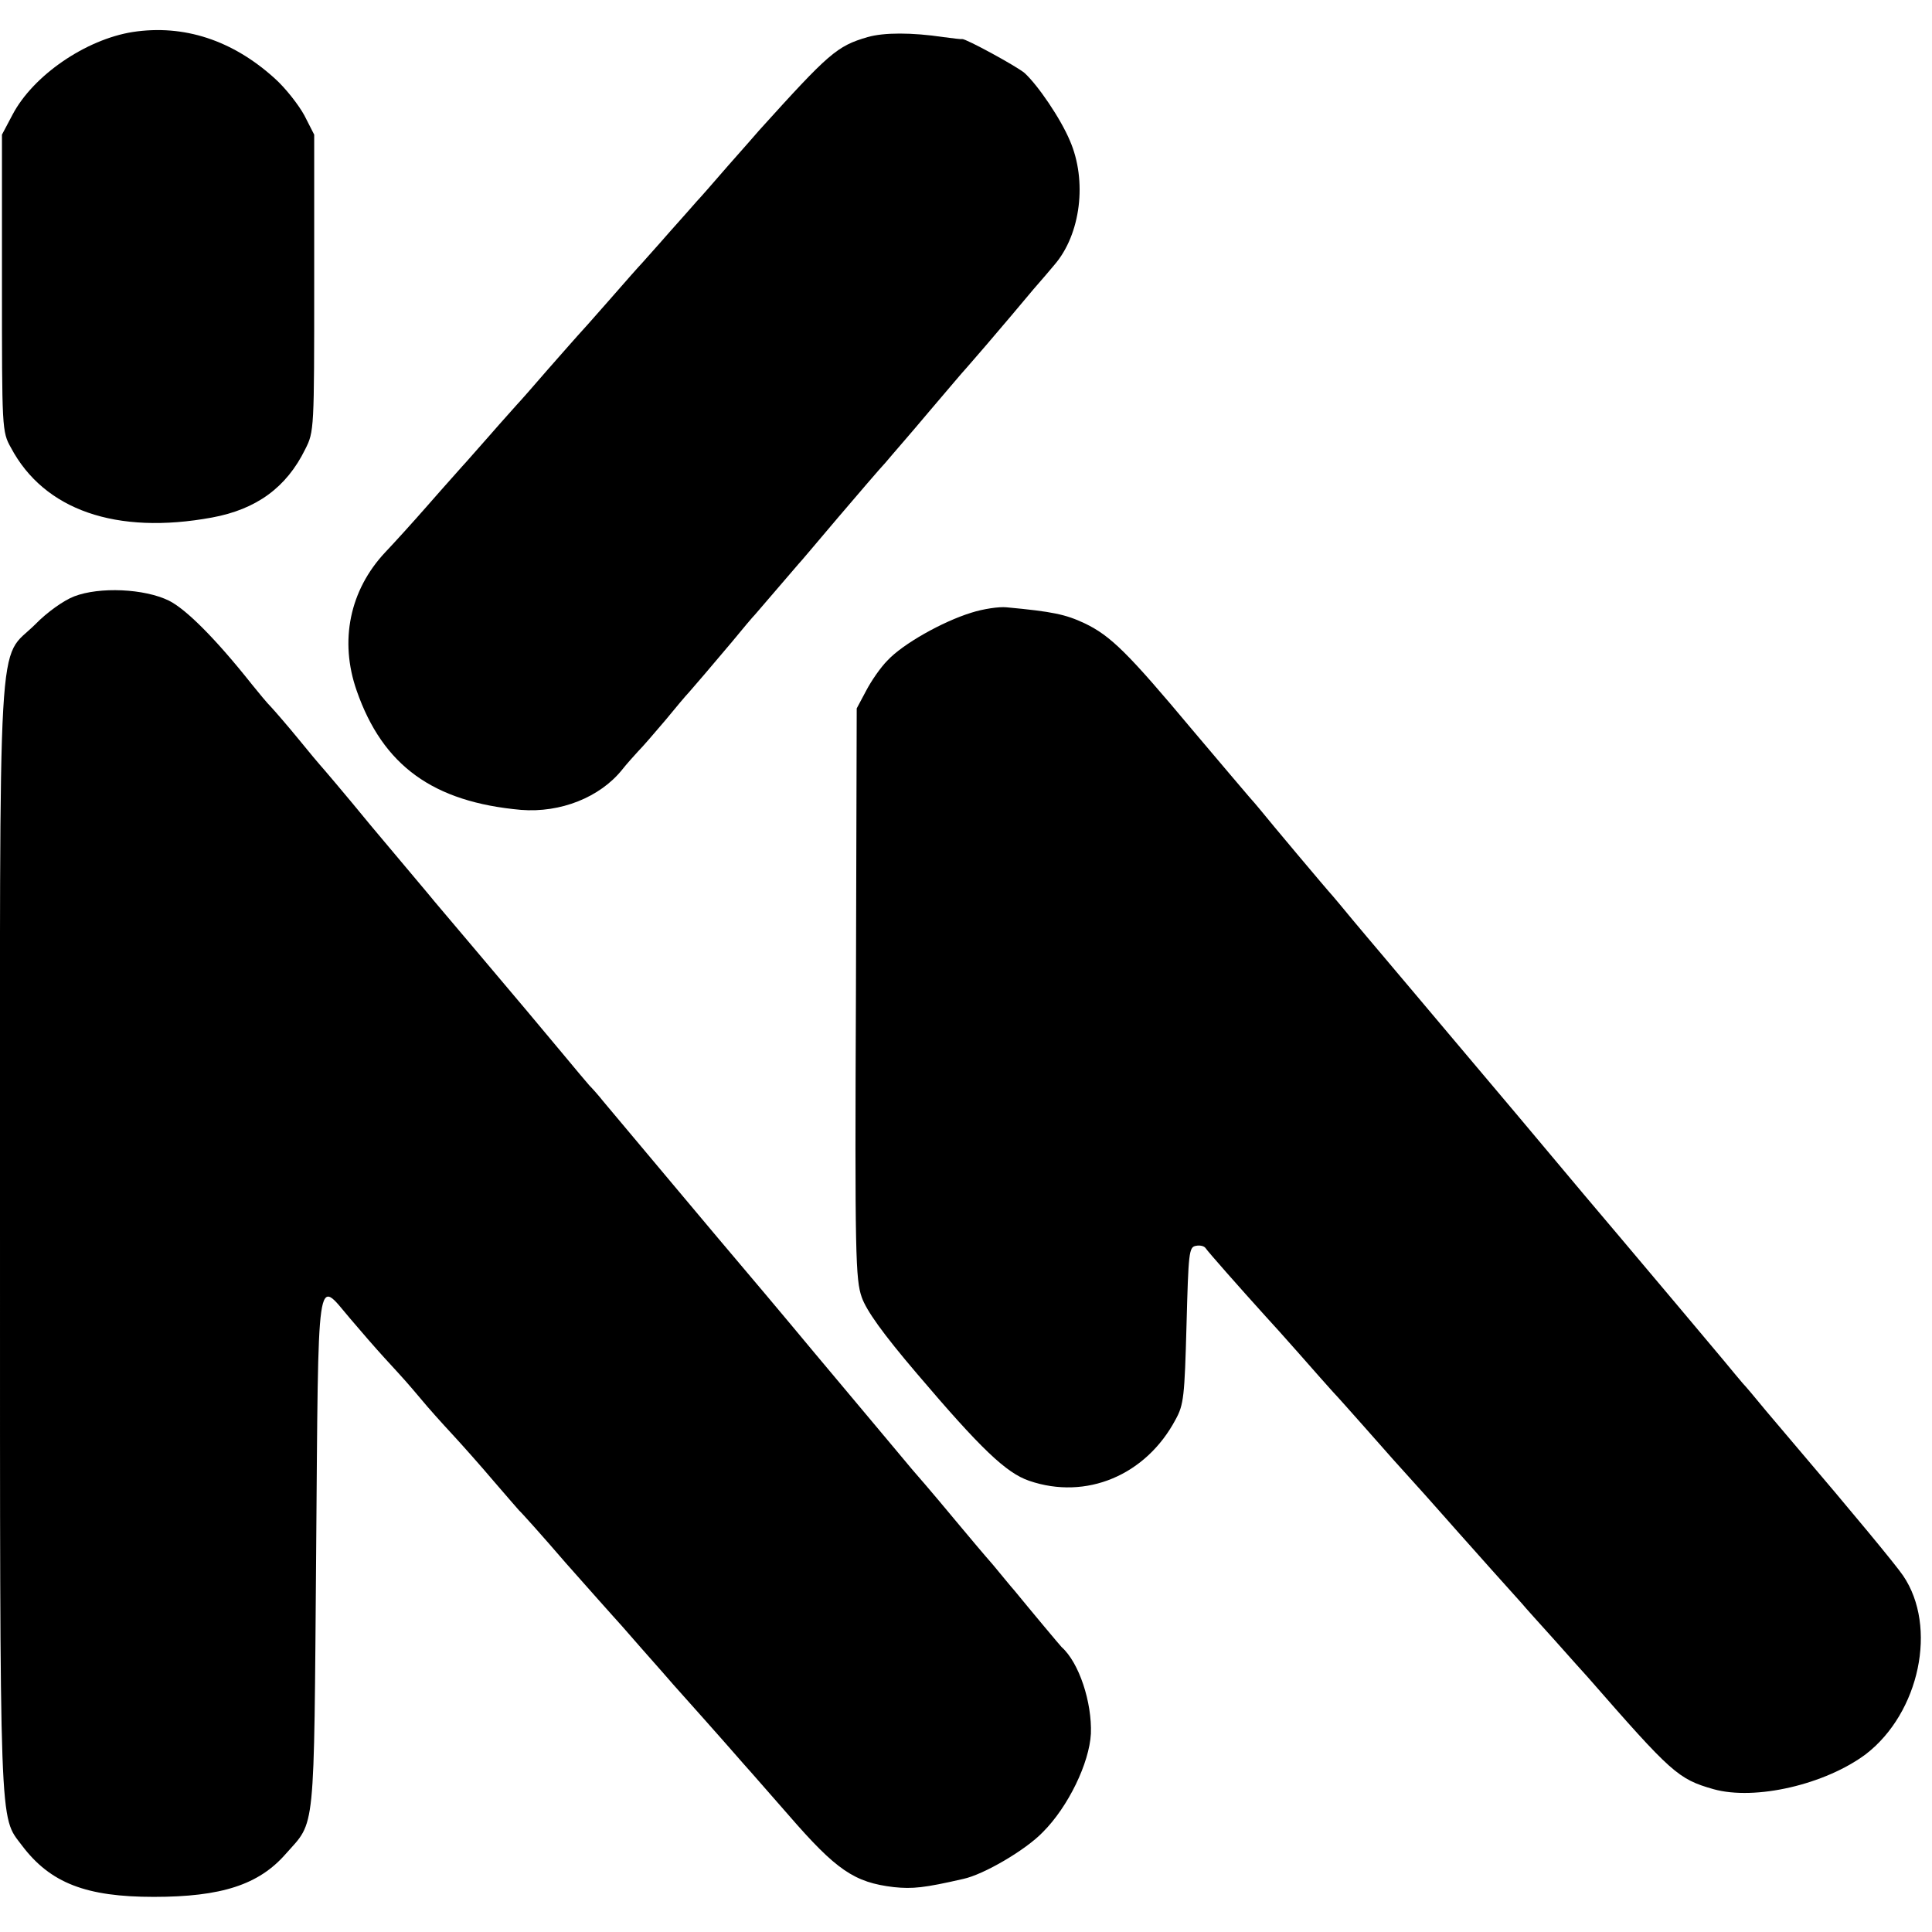
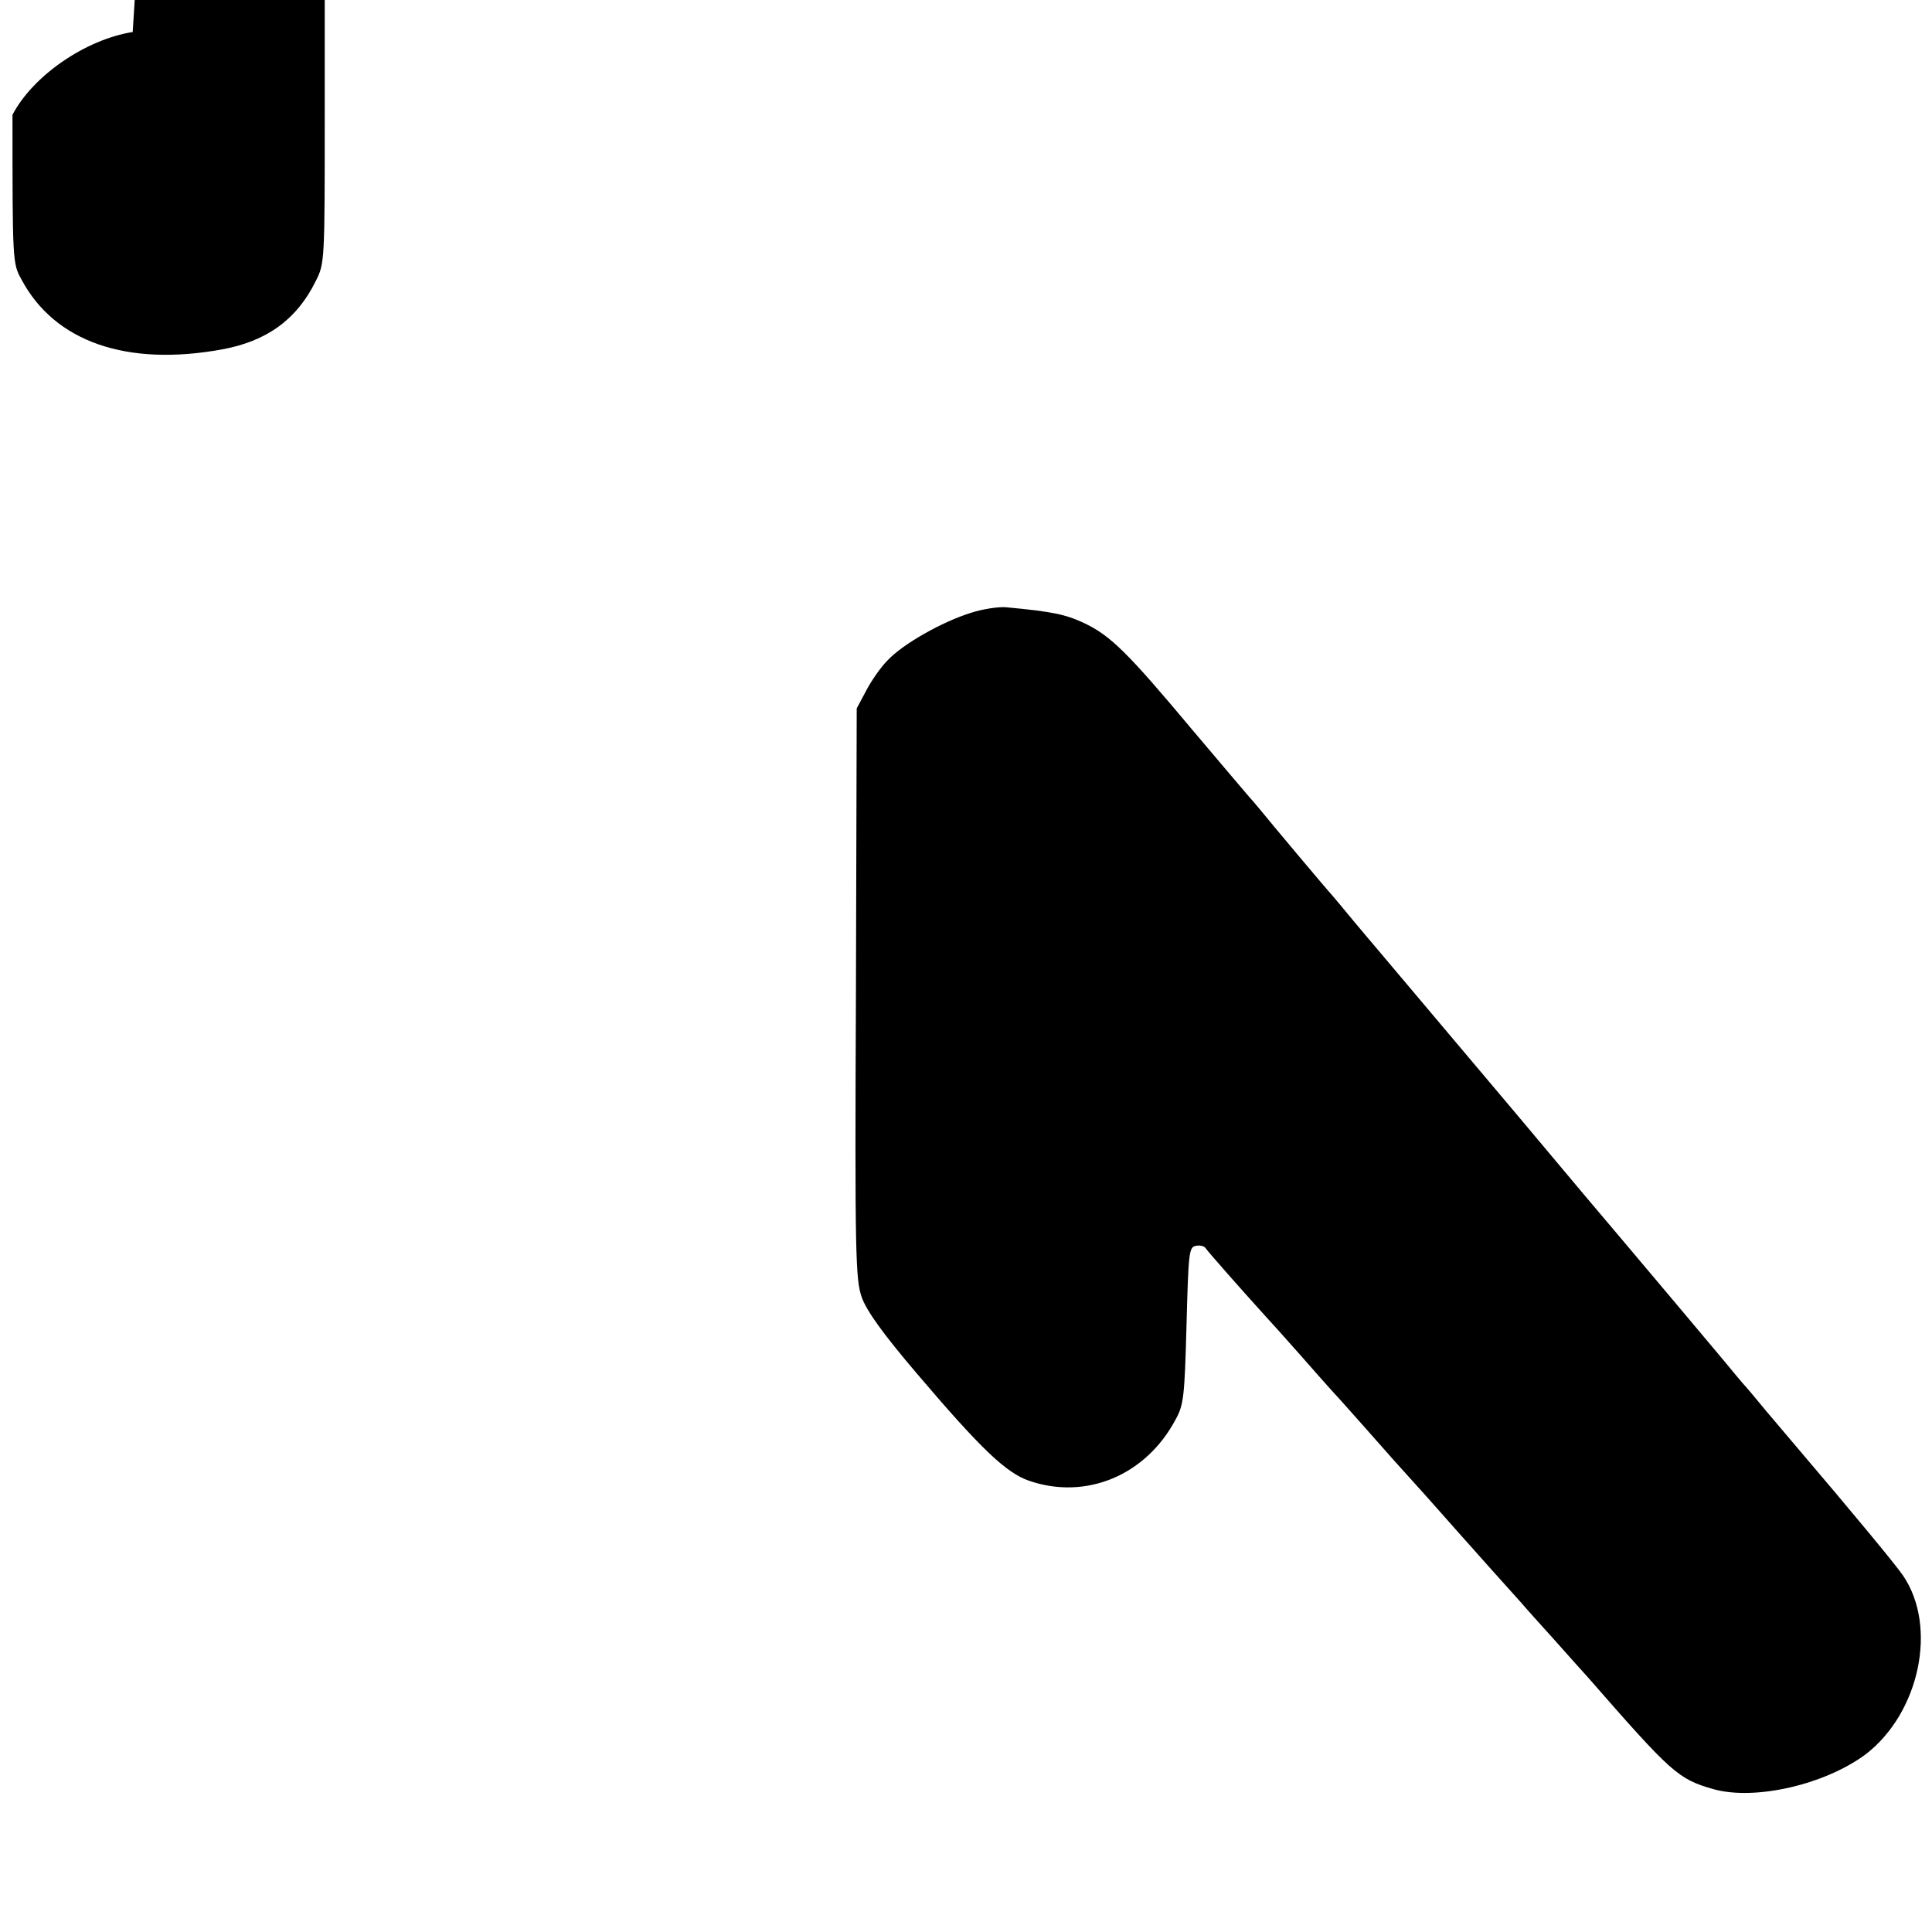
<svg xmlns="http://www.w3.org/2000/svg" version="1.0" width="495pt" height="495pt" viewBox="0 0 495 495" preserveAspectRatio="xMidYMid meet">
  <g transform="translate(0,495) scale(0.1,-0.1)" fill="#000000" stroke="none">
-     <path d="M340 4868 c-120 -19 -255 -111 -308 -212 l-27 -51 0 -380 c0 -375 0 -381 23 -422 85 -160 270 -224 515 -179 114 21 191 77 239 175 23 45 23 52 23 426 l0 380 -25 49 c-14 26 -48 70 -76 95 -108 98 -233 139 -364 119z" />
-     <path d="M2223 4855 c-79 -23 -99 -41 -278 -239 -5 -6 -41 -47 -80 -91 -38 -44 -74 -85 -80 -91 -5 -6 -37 -42 -70 -79 -33 -38 -65 -73 -70 -79 -6 -6 -44 -49 -85 -96 -41 -47 -77 -87 -80 -90 -3 -3 -36 -41 -75 -85 -38 -44 -74 -85 -80 -91 -5 -6 -37 -41 -70 -79 -33 -37 -64 -73 -70 -79 -5 -6 -44 -49 -85 -96 -41 -47 -92 -103 -113 -125 -91 -97 -118 -227 -73 -355 67 -192 196 -285 421 -305 101 -8 202 32 259 103 11 14 29 34 40 46 12 12 43 48 71 81 27 33 54 65 60 71 16 18 56 65 110 129 27 33 54 65 60 71 5 6 30 35 55 64 25 29 50 58 55 64 6 6 52 61 103 121 52 61 106 124 121 140 14 17 65 75 111 130 47 55 89 105 95 111 5 6 29 33 52 60 23 27 51 60 63 74 12 14 38 45 58 69 21 24 45 52 54 63 67 78 84 215 39 318 -24 57 -82 142 -116 173 -20 17 -150 88 -160 87 -3 -1 -24 2 -48 5 -81 12 -152 12 -194 0z" />
-     <path d="M190 3422 c-26 -10 -69 -40 -100 -72 -98 -97 -90 41 -90 -1574 0 -1537 -2 -1477 56 -1554 73 -97 165 -132 338 -132 173 0 269 31 338 110 77 87 72 40 78 770 6 744 0 704 86 603 27 -32 67 -78 89 -102 55 -60 56 -61 94 -106 18 -22 54 -62 80 -90 25 -27 73 -81 106 -120 33 -38 62 -72 65 -75 4 -3 58 -63 120 -135 63 -71 117 -132 120 -135 3 -3 37 -41 75 -85 39 -44 75 -85 80 -91 19 -21 140 -157 158 -178 10 -12 31 -35 45 -51 15 -17 56 -64 92 -105 123 -142 169 -173 270 -185 48 -5 78 -2 178 21 52 11 160 74 204 120 65 65 119 177 123 252 3 80 -30 182 -75 222 -4 4 -76 90 -121 145 -10 11 -34 41 -55 66 -22 25 -59 69 -84 99 -25 30 -79 95 -122 144 -42 50 -153 183 -248 296 -94 113 -181 216 -193 230 -21 24 -309 368 -352 419 -11 14 -27 32 -35 40 -8 9 -39 46 -68 81 -30 36 -71 85 -92 110 -21 25 -82 97 -135 160 -53 63 -107 126 -118 140 -12 14 -78 93 -147 175 -68 83 -127 152 -130 155 -3 3 -27 32 -54 65 -27 33 -59 70 -70 82 -12 12 -34 39 -51 60 -92 116 -168 192 -212 214 -63 31 -178 36 -243 11z" />
+     <path d="M340 4868 c-120 -19 -255 -111 -308 -212 c0 -375 0 -381 23 -422 85 -160 270 -224 515 -179 114 21 191 77 239 175 23 45 23 52 23 426 l0 380 -25 49 c-14 26 -48 70 -76 95 -108 98 -233 139 -364 119z" />
    <path d="M2488 3380 c-74 -23 -175 -80 -214 -122 -18 -18 -42 -53 -55 -78 l-24 -45 -2 -730 c-3 -671 -1 -734 15 -779 12 -34 54 -93 141 -195 164 -193 229 -255 288 -275 146 -50 299 14 375 157 21 38 23 59 28 242 5 185 6 200 24 203 10 2 21 0 25 -6 5 -8 87 -101 154 -175 12 -13 51 -56 87 -97 36 -41 74 -84 85 -96 22 -23 130 -146 155 -174 8 -9 45 -50 82 -91 36 -41 75 -84 86 -97 11 -12 48 -54 82 -92 34 -38 70 -78 79 -88 9 -11 47 -53 84 -94 37 -42 76 -85 85 -95 215 -246 231 -261 322 -287 107 -30 287 12 391 90 137 106 184 326 95 457 -19 28 -129 161 -279 337 -12 14 -44 52 -72 85 -27 33 -54 65 -60 71 -5 6 -28 33 -50 60 -42 50 -188 224 -260 309 -24 28 -143 169 -265 315 -123 146 -244 289 -269 319 -25 30 -62 73 -81 96 -19 22 -53 63 -75 89 -22 27 -45 54 -50 60 -14 15 -166 196 -185 220 -8 10 -22 26 -30 35 -8 9 -73 86 -145 171 -164 196 -209 241 -276 273 -49 23 -82 30 -200 41 -19 2 -60 -4 -91 -14z" />
  </g>
</svg>